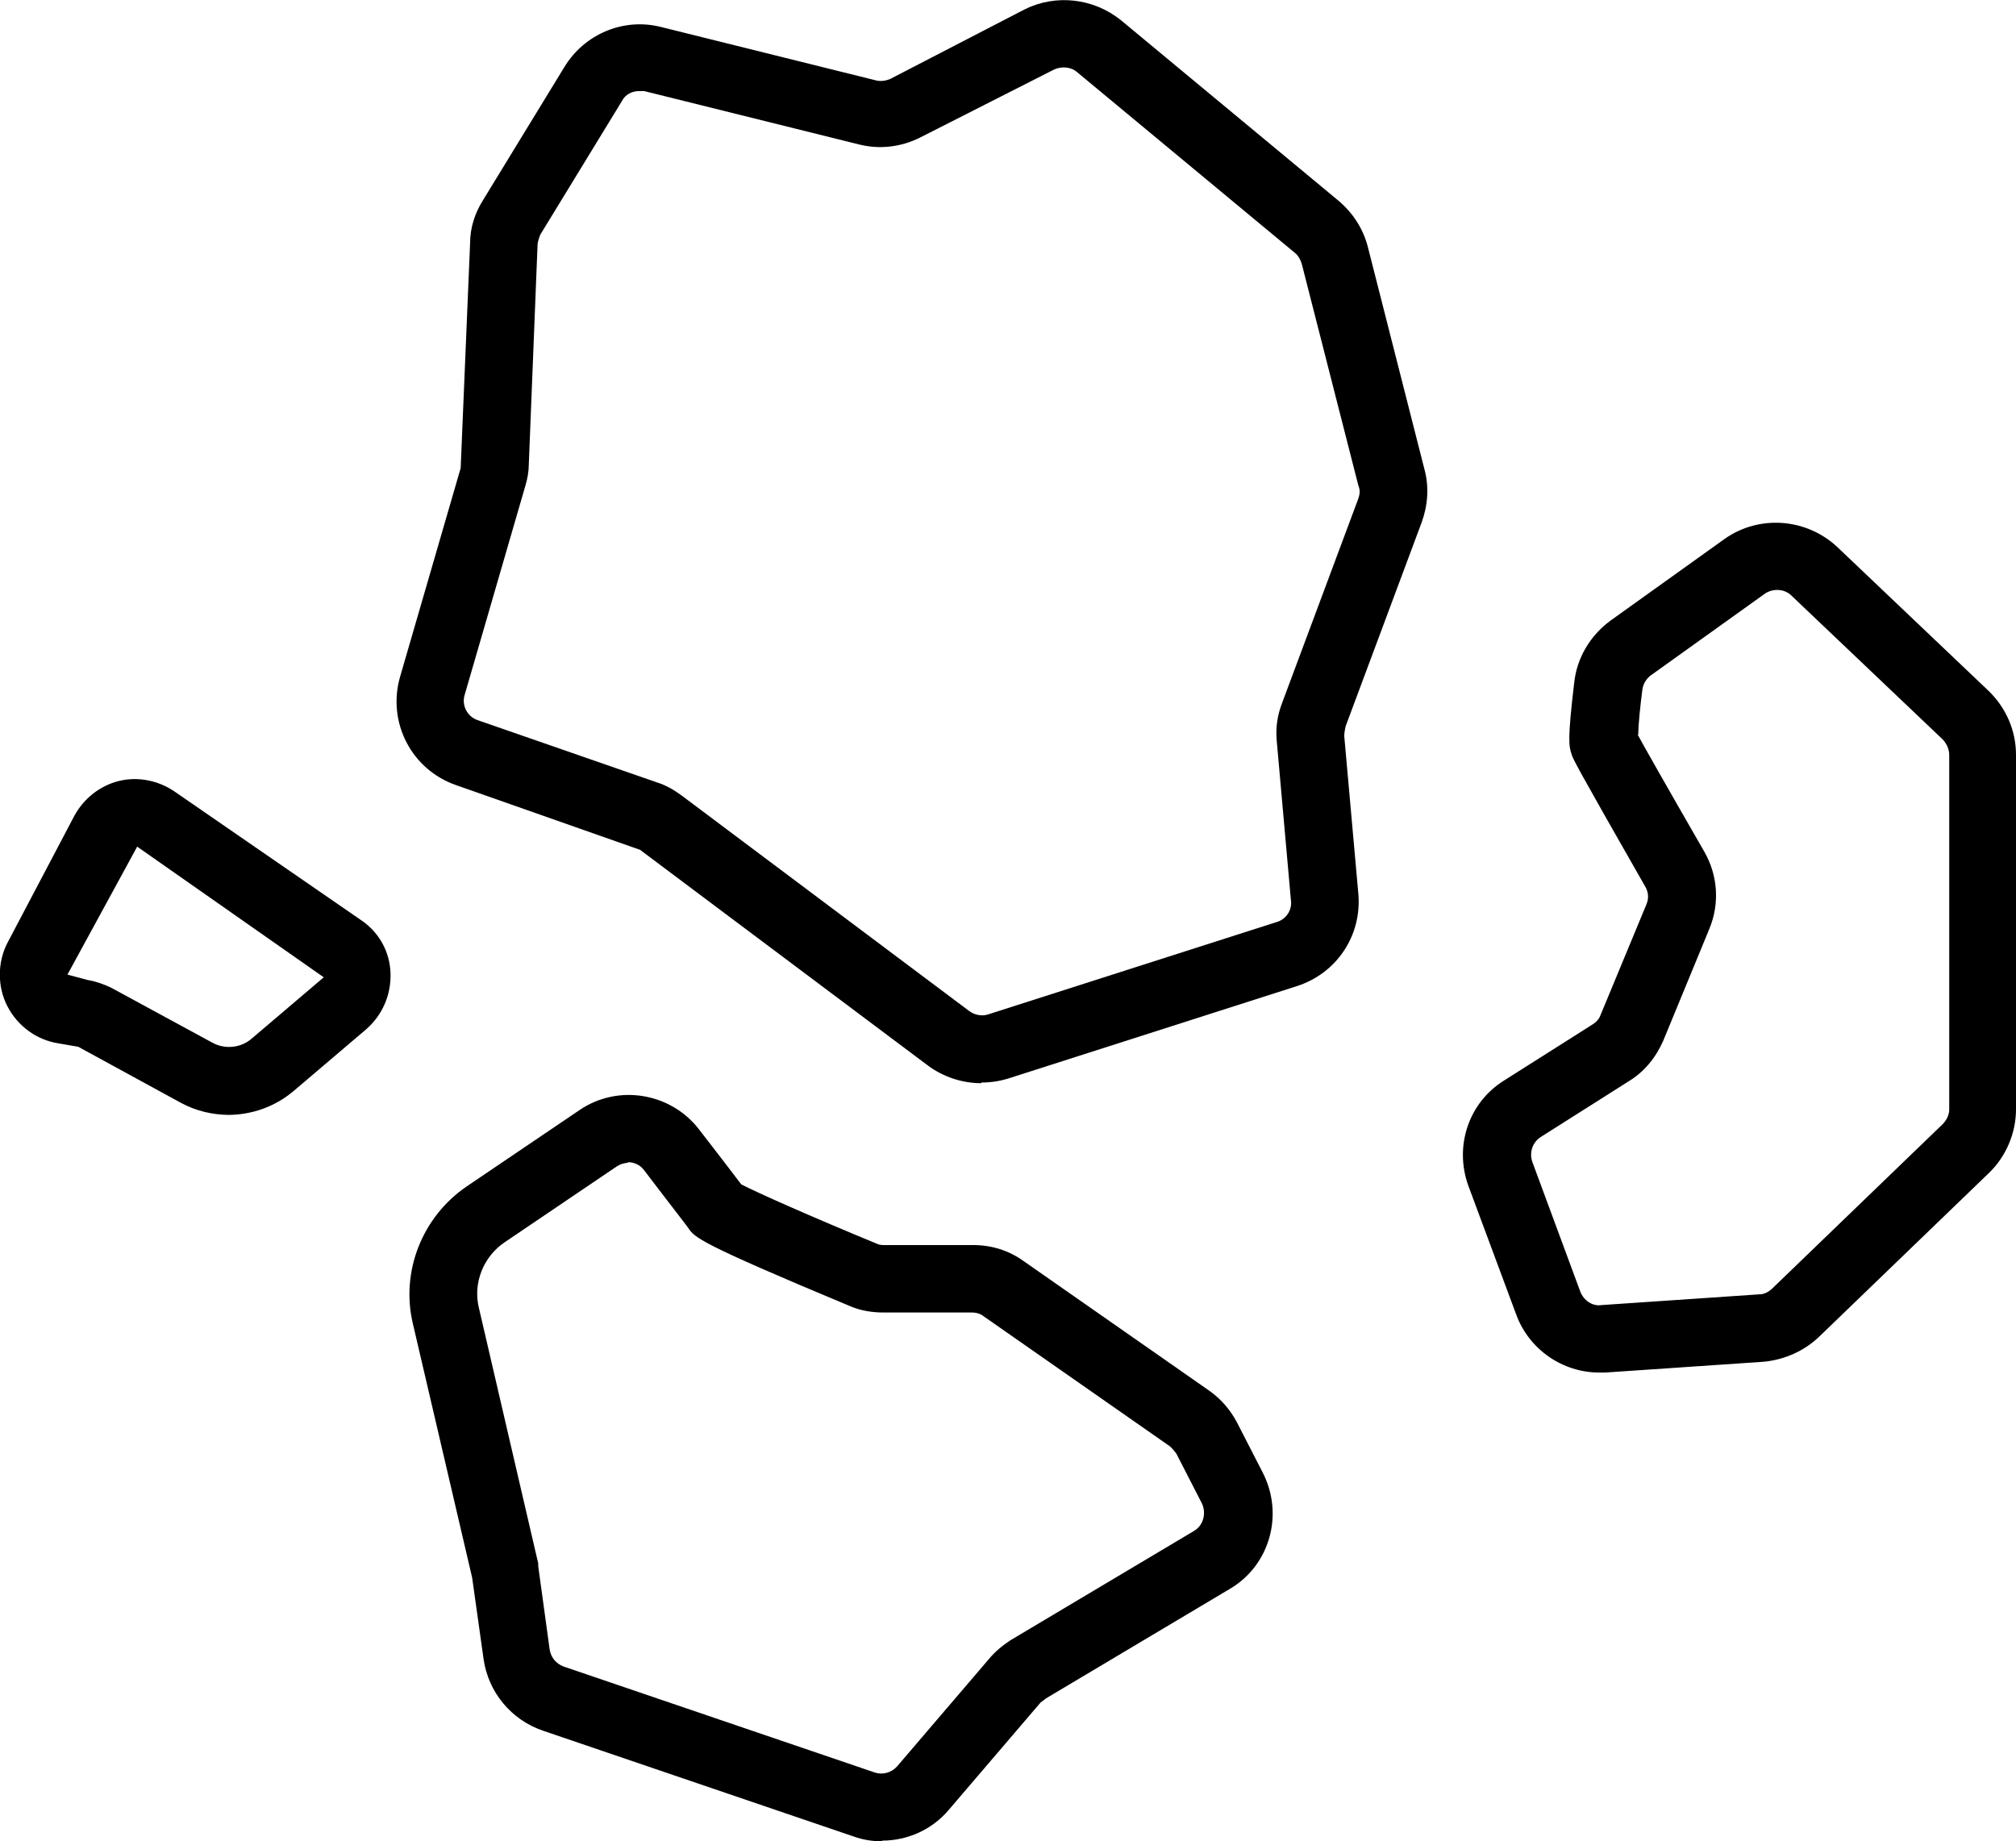
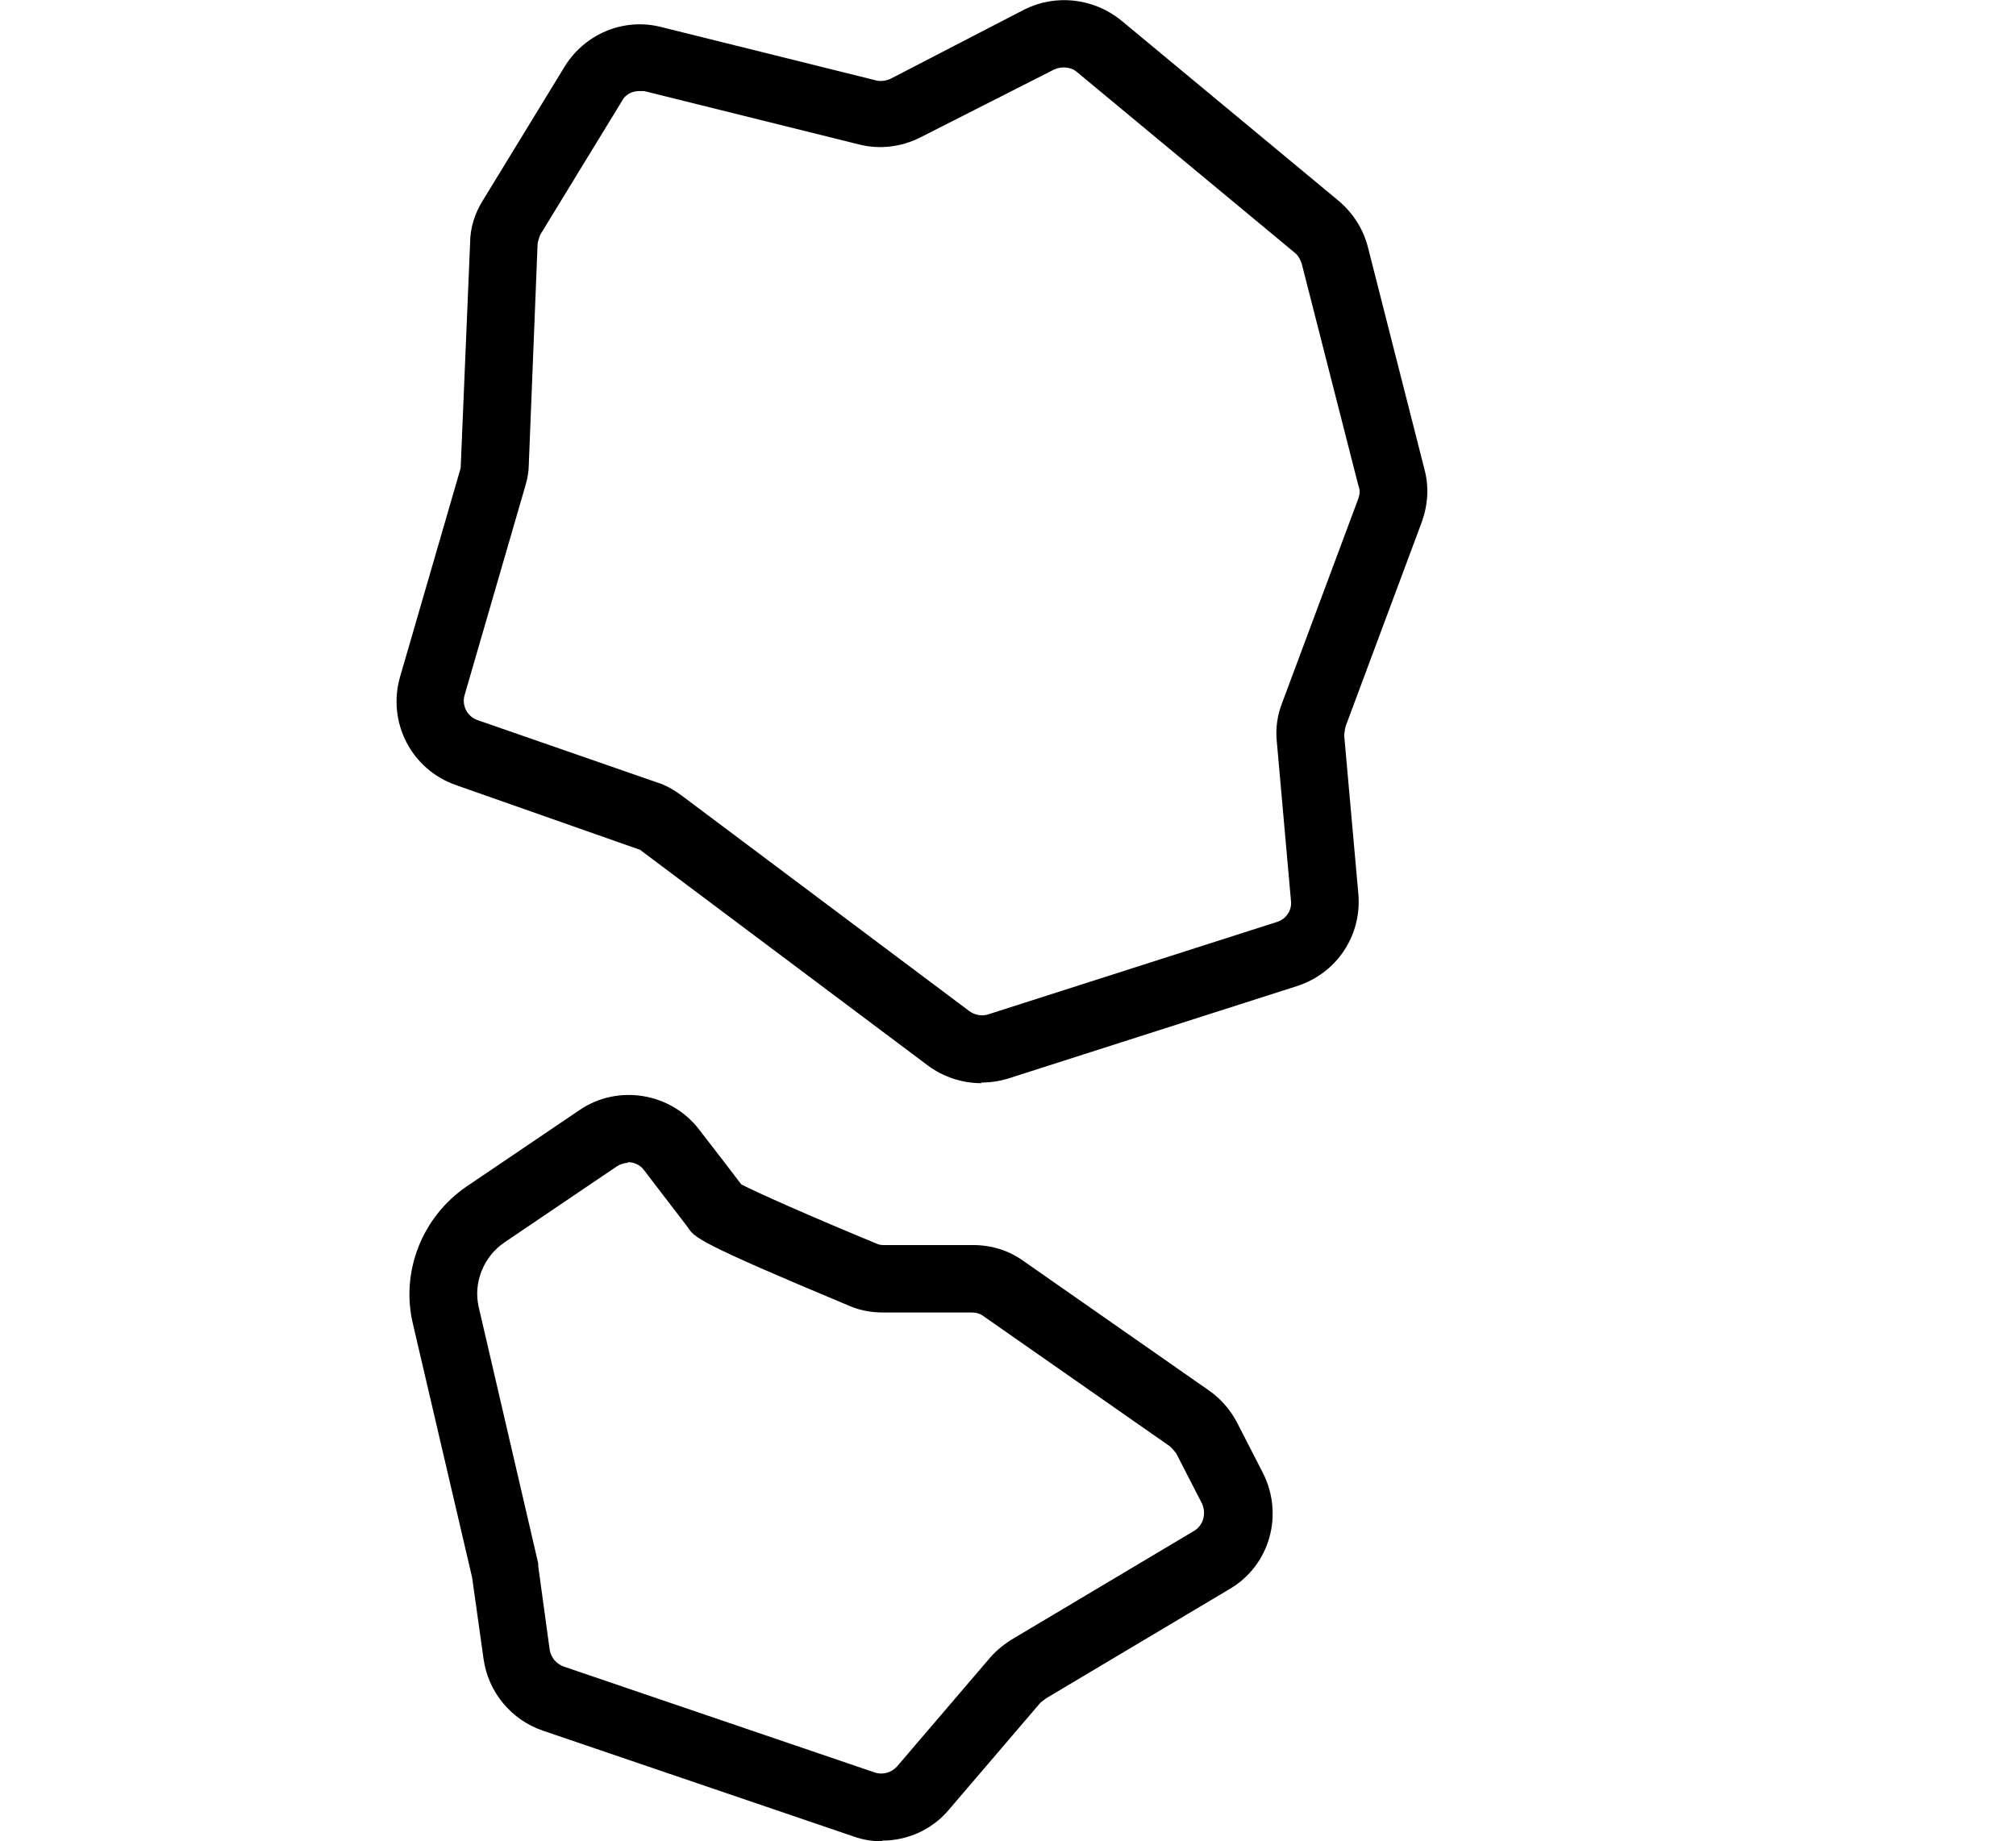
<svg xmlns="http://www.w3.org/2000/svg" id="b" viewBox="0 0 29.89 27.3">
  <g id="c">
    <path d="M14.55,16.06c-.28,0-.56-.09-.79-.26l-4.27-3.2-2.73-.96c-.66-.23-1.02-.93-.83-1.6l.9-3.1,.14-3.34c0-.22,.07-.44,.19-.63l1.21-1.98c.3-.49,.88-.73,1.43-.59l3.18,.79c.07,.02,.15,.01,.22-.02L15.19,.14c.46-.23,1.02-.17,1.43,.16l3.23,2.68c.21,.18,.36,.41,.43,.68l.84,3.3c.07,.26,.05,.53-.04,.78l-1.13,3.03s-.02,.09-.02,.14l.21,2.35c.05,.61-.32,1.17-.91,1.36l-4.28,1.37c-.13,.04-.26,.06-.4,.06ZM9.48,1.35c-.11,0-.21,.05-.26,.15l-1.21,1.98s-.04,.1-.04,.15h0s-.13,3.26-.13,3.26c0,.1-.02,.21-.05,.31l-.9,3.1c-.05,.16,.04,.33,.2,.38l2.65,.92c.13,.04,.25,.11,.36,.19l4.27,3.2c.08,.06,.19,.08,.28,.05l4.28-1.37c.14-.04,.23-.18,.21-.32l-.21-2.36c-.02-.2,.01-.39,.08-.57l1.13-3.03c.02-.06,.03-.12,0-.19l-.84-3.29c-.02-.06-.05-.12-.1-.16l-3.23-2.68c-.09-.08-.23-.09-.34-.04l-1.99,1.01c-.28,.14-.6,.18-.91,.1l-3.18-.79s-.05,0-.08,0Zm-2.02,2.26h0Z" />
    <path d="M13.08,27.3c-.14,0-.28-.02-.42-.07l-4.61-1.57c-.47-.16-.81-.57-.88-1.06l-.17-1.21-.88-3.77c-.18-.77,.14-1.58,.8-2.03l1.67-1.13c.57-.39,1.35-.26,1.77,.28,.24,.31,.51,.66,.63,.82,.23,.12,1.04,.48,2.01,.88,.04,.02,.08,.02,.12,.02h1.31c.27,0,.53,.08,.75,.24l2.75,1.92c.17,.12,.31,.28,.41,.47l.38,.74c.32,.62,.11,1.38-.49,1.73l-2.72,1.62s-.05,.04-.08,.06l-1.36,1.59c-.25,.3-.62,.46-.99,.46Zm-3.76-10.06c-.06,0-.12,.02-.17,.05l-1.67,1.13c-.31,.21-.47,.6-.38,.97l.88,3.79s0,.03,0,.04l.17,1.24c.02,.12,.1,.21,.21,.25l4.61,1.57c.12,.04,.25,0,.33-.09l1.36-1.59c.09-.11,.2-.2,.32-.28l2.72-1.62c.14-.08,.19-.26,.12-.41l-.38-.74s-.06-.08-.1-.11l-2.75-1.92c-.05-.04-.11-.06-.18-.06h-1.31c-.18,0-.35-.03-.51-.1-2.25-.94-2.29-1.01-2.39-1.16-.05-.07-.37-.48-.65-.85-.06-.08-.15-.12-.25-.12Z" />
-     <path d="M23.71,20.35c-.54,0-1.04-.34-1.23-.86l-.71-1.91c-.21-.58,0-1.23,.53-1.56l1.31-.83c.05-.03,.1-.08,.12-.14l.68-1.64c.04-.09,.03-.19-.02-.27-1.04-1.82-1.07-1.89-1.09-1.96-.04-.12-.06-.22,.04-1.06,.04-.37,.24-.7,.54-.92l1.69-1.21c.51-.36,1.21-.31,1.67,.12l2.24,2.13c.26,.25,.41,.59,.41,.95v5.26c0,.35-.15,.7-.4,.94l-2.52,2.43c-.22,.21-.51,.34-.82,.37l-2.35,.16s-.06,0-.09,0Zm.57-9.46c.08,.15,.38,.68,.99,1.74,.2,.35,.23,.77,.07,1.15l-.68,1.65c-.11,.25-.28,.46-.51,.6l-1.31,.83c-.12,.08-.17,.23-.12,.37h0s.71,1.92,.71,1.92c.05,.13,.18,.22,.31,.2l2.35-.16c.07,0,.14-.04,.19-.09l2.52-2.43c.06-.06,.1-.14,.1-.22v-5.26c0-.08-.04-.17-.1-.23l-2.24-2.13c-.1-.1-.27-.11-.39-.03l-1.69,1.21c-.07,.05-.12,.13-.13,.22-.03,.23-.06,.51-.06,.66Z" />
-     <path d="M3.4,16.53c-.25,0-.5-.06-.72-.18l-1.52-.83-.29-.05c-.33-.05-.61-.26-.76-.55-.15-.29-.15-.65,0-.94l.99-1.88c.14-.26,.38-.45,.66-.52,.28-.07,.58-.01,.82,.15l2.77,1.91c.27,.18,.43,.47,.44,.79s-.12,.62-.36,.83l-1.07,.91h0c-.28,.24-.63,.36-.98,.36Zm.66-.74h0Zm-2.03-3.23l-1.03,1.89,.3,.08c.12,.02,.23,.06,.34,.11l1.51,.82c.18,.1,.42,.08,.58-.06l1.07-.91-2.77-1.94Z" />
  </g>
</svg>